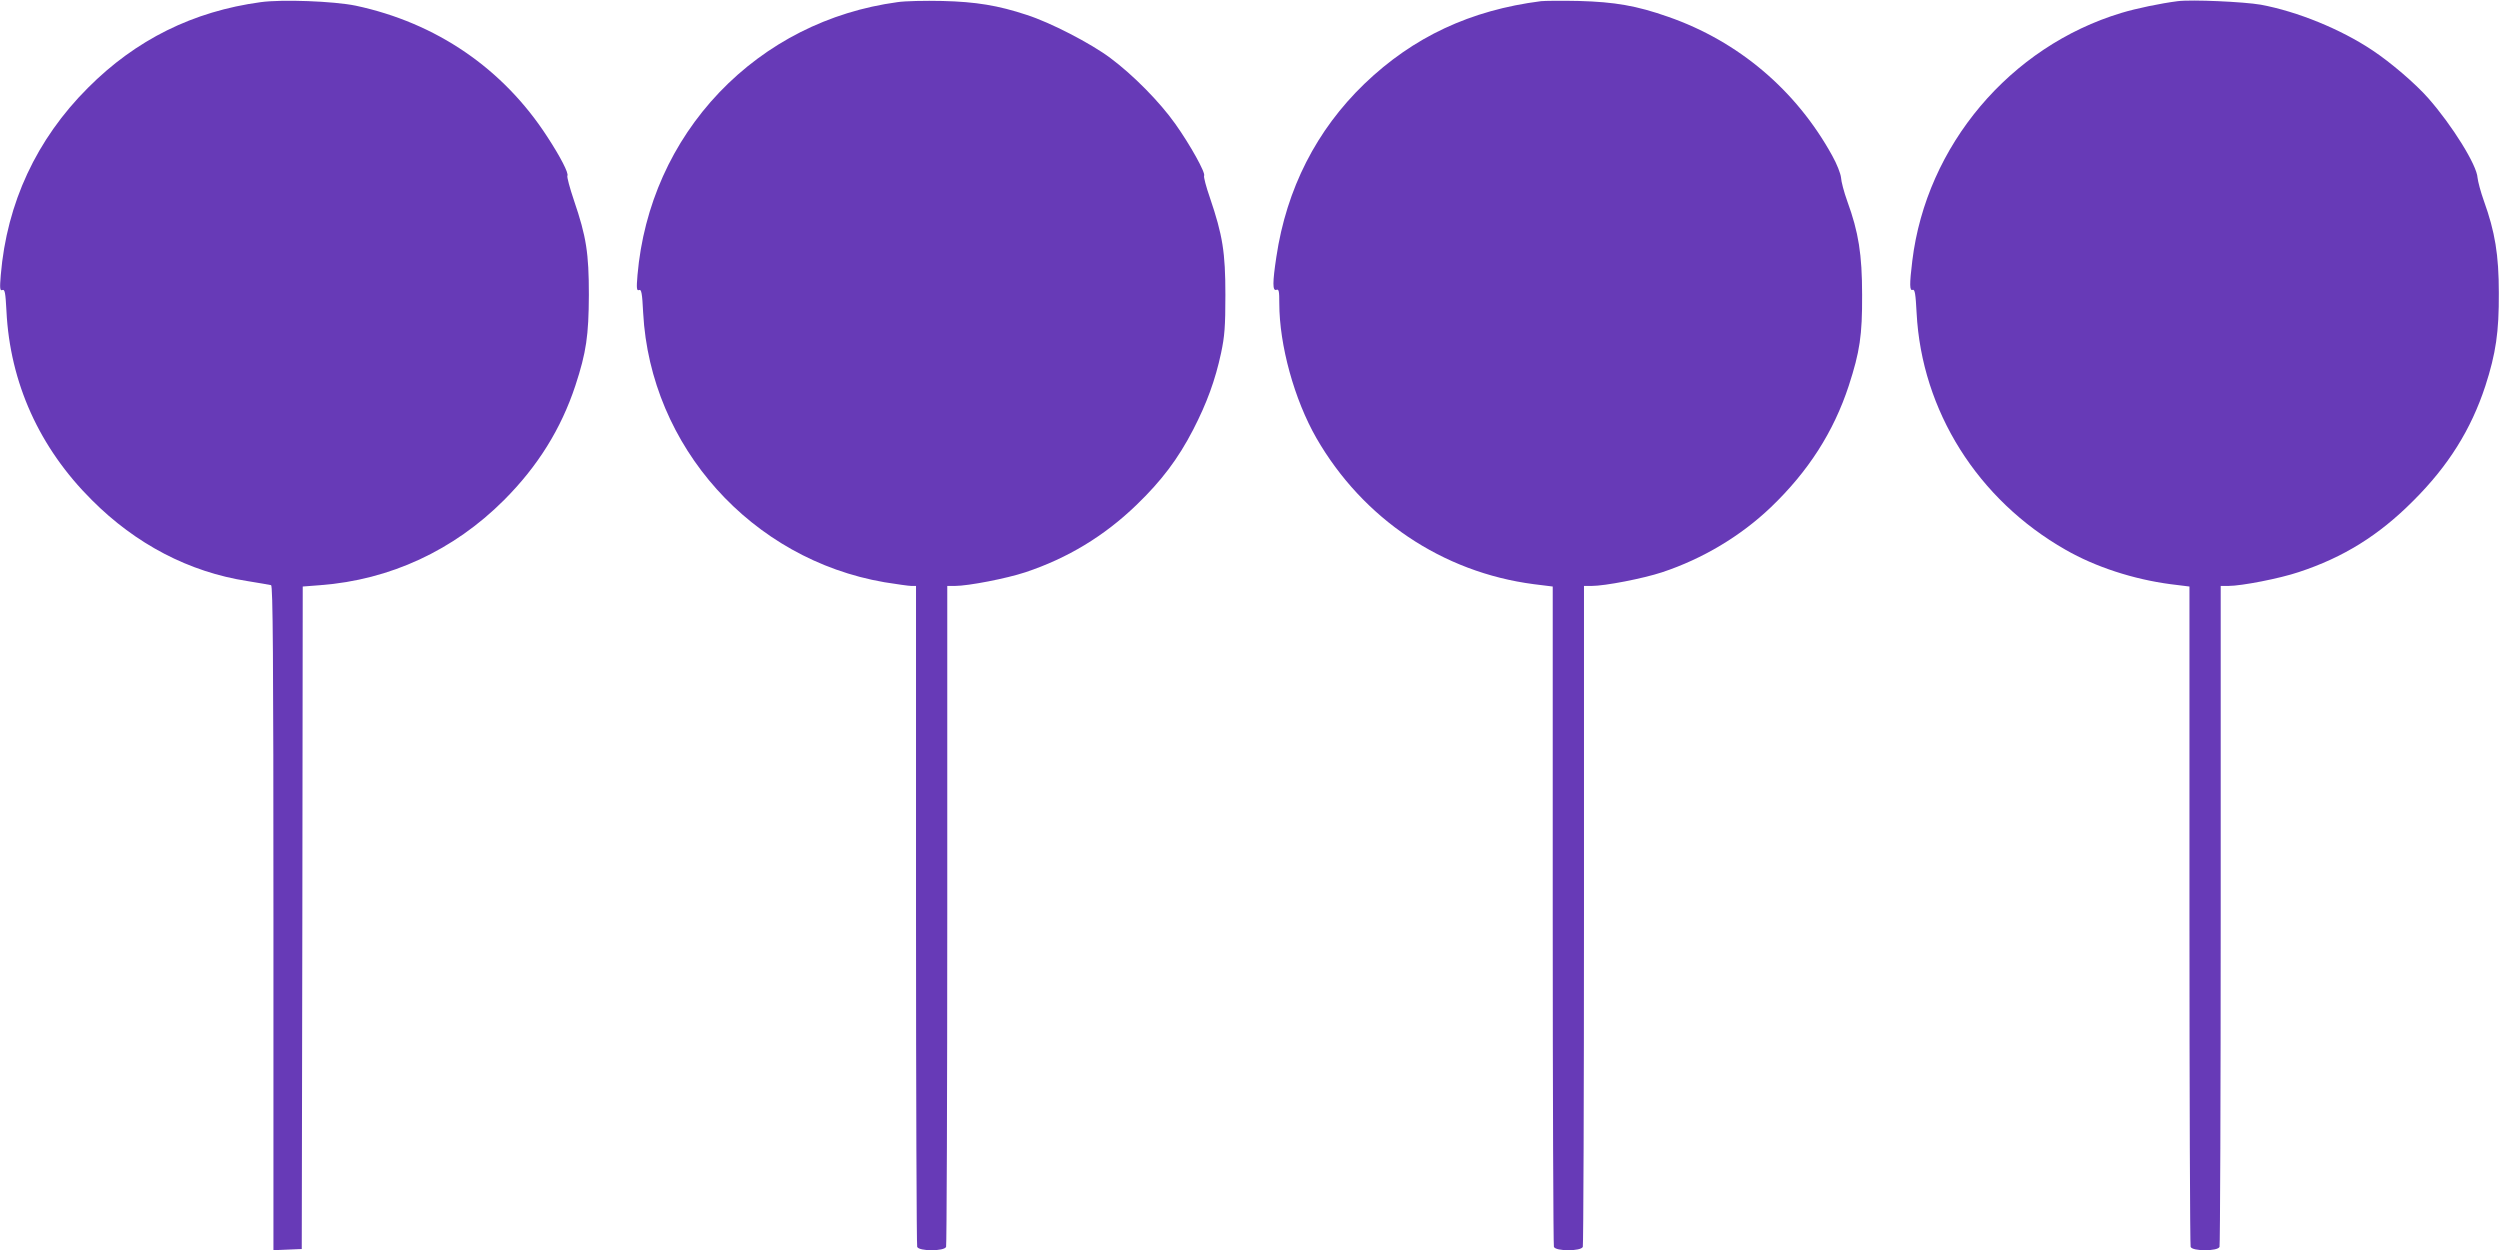
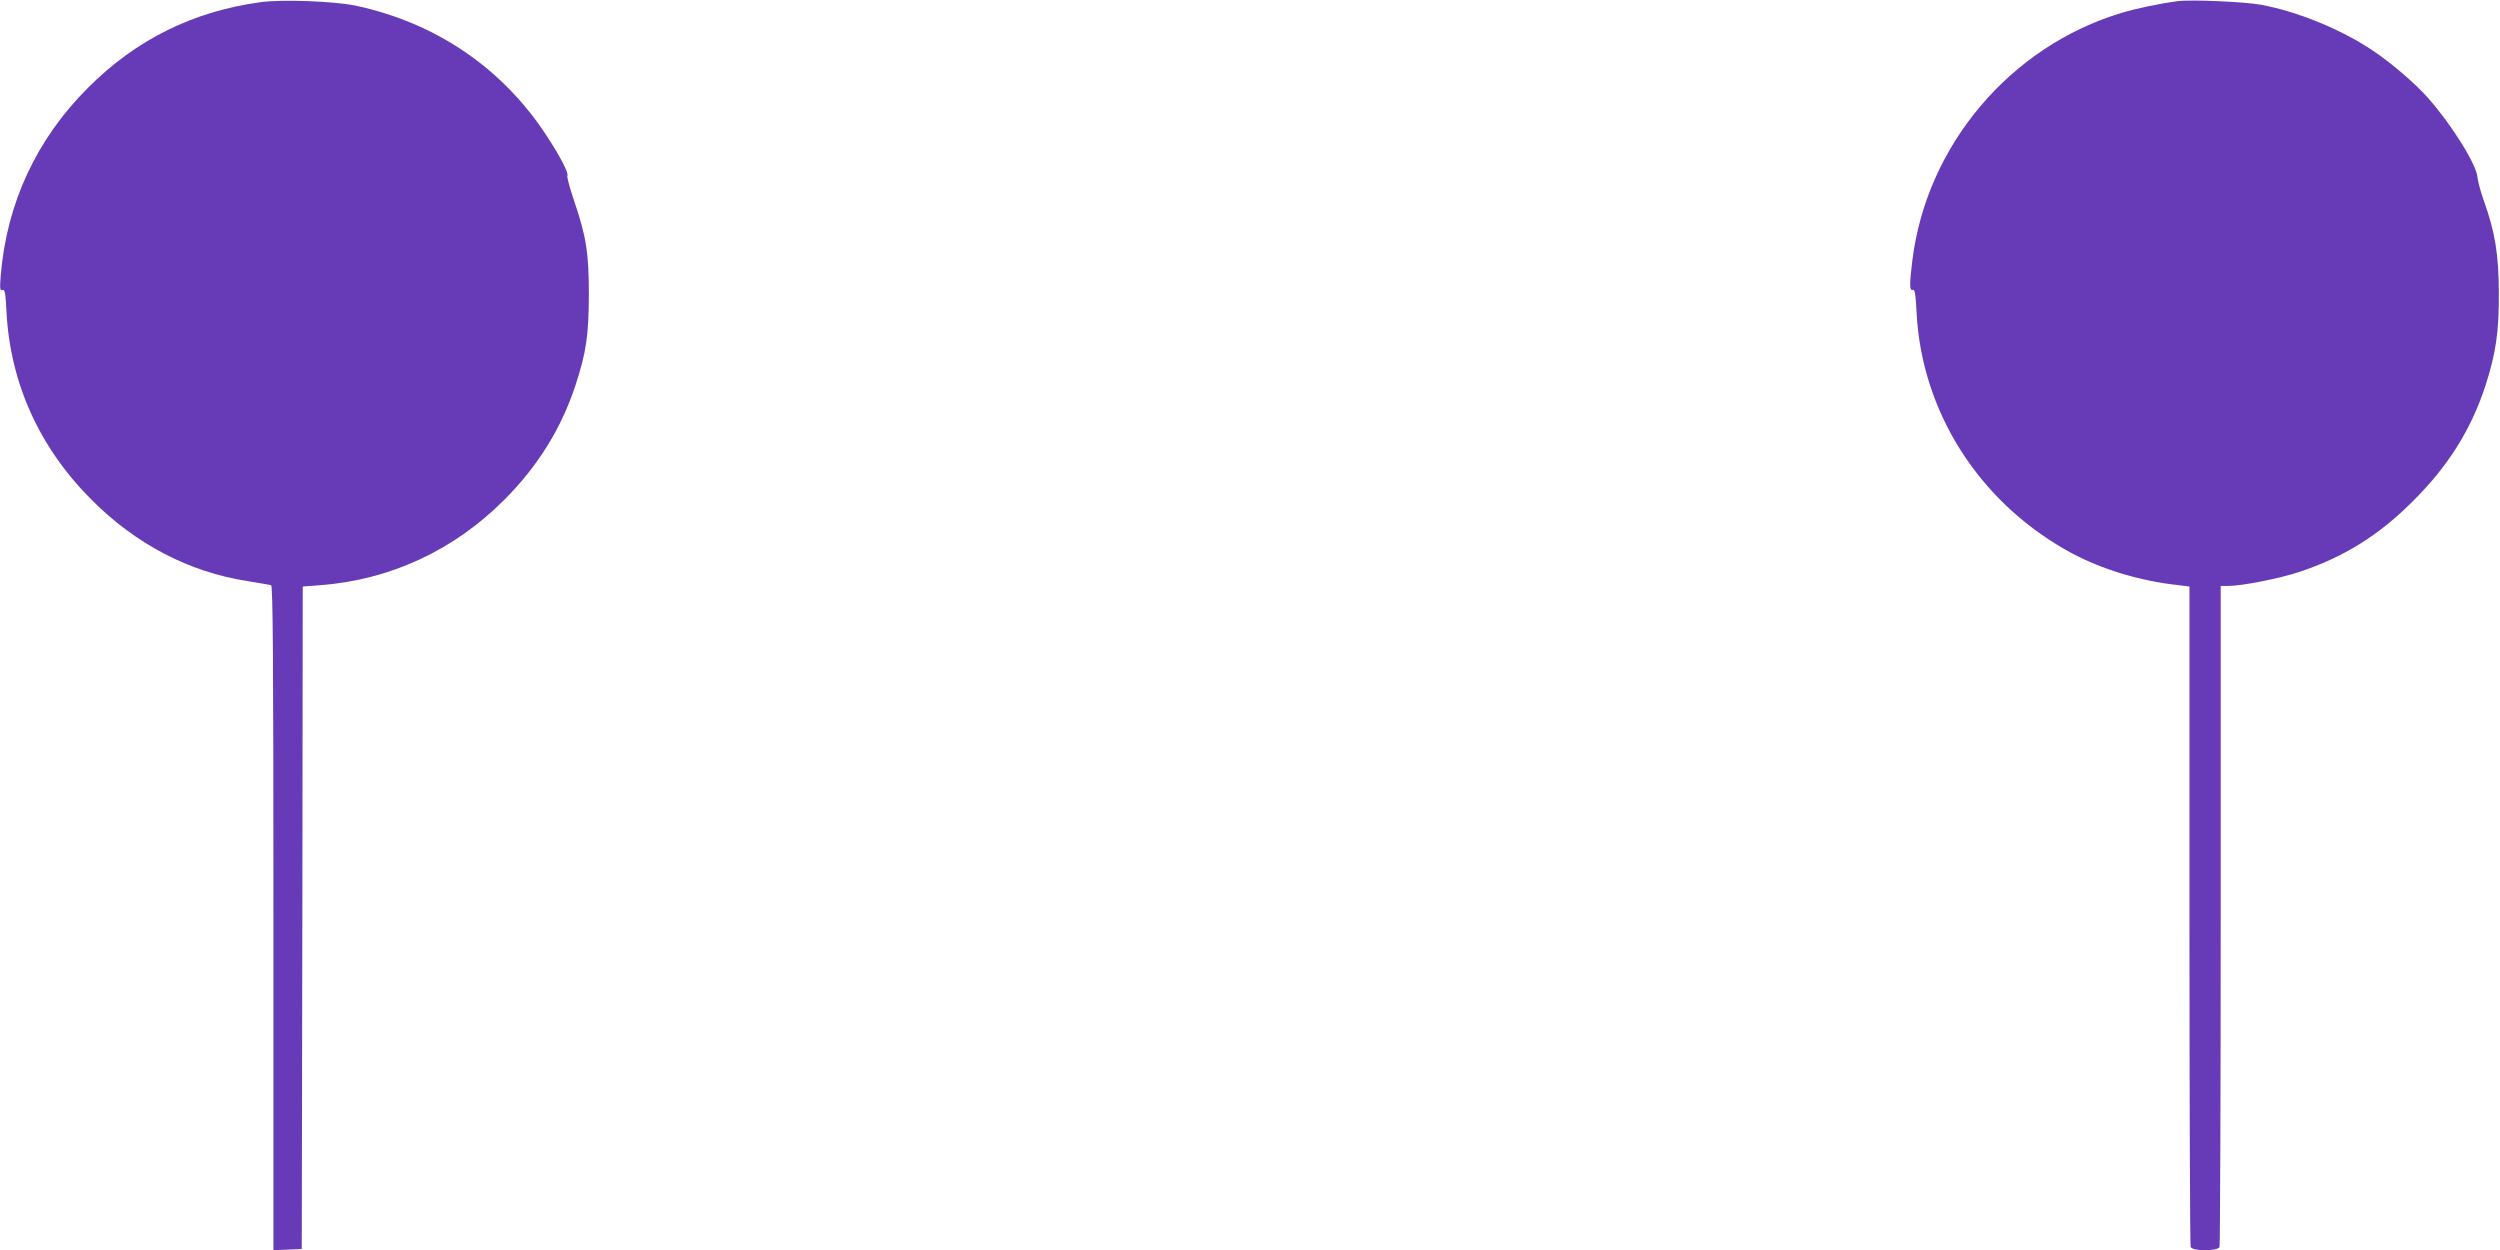
<svg xmlns="http://www.w3.org/2000/svg" version="1.0" width="1280pt" height="640pt" viewBox="0 0 1280 640" preserveAspectRatio="xMidYMid meet">
  <g transform="translate(0,640) scale(0.1,-0.1)" fill="#673ab7" stroke="none">
    <path d="M1335 6389 c-346 -47 -639 -192 -885 -439 -263 -263 -415 -589 -446 -958 -6 -70 -4 -82 8 -77 13 5 16 -13 21 -107 18 -367 168 -700 437 -968 225 -226 499 -369 796 -415 60 -10 115 -19 122 -21 9 -3 12 -352 12 -1704 l0 -1701 73 3 72 3 3 1696 2 1696 91 7 c356 27 682 178 939 435 174 174 293 366 366 587 56 171 68 256 69 464 0 214 -13 298 -76 483 -22 65 -37 122 -34 127 8 12 -35 96 -103 200 -226 349 -568 583 -981 671 -112 23 -376 33 -486 18z" />
-     <path d="M4595 6389 c-353 -48 -670 -209 -912 -462 -242 -254 -388 -580 -419 -935 -6 -70 -4 -82 8 -77 12 5 16 -15 21 -117 37 -685 555 -1262 1235 -1379 63 -10 125 -19 138 -19 l24 0 0 -1684 c0 -926 3 -1691 6 -1700 9 -23 139 -23 148 0 3 9 6 774 6 1700 l0 1684 39 0 c69 0 264 38 361 70 216 72 403 185 567 343 130 125 215 238 292 387 70 136 113 253 143 393 18 85 22 134 22 297 0 219 -14 305 -79 497 -20 57 -33 108 -30 113 9 14 -71 158 -147 265 -79 112 -216 251 -333 338 -100 75 -307 182 -429 221 -145 48 -260 67 -431 71 -88 2 -191 0 -230 -6z" />
-     <path d="M7890 6394 c-361 -46 -654 -183 -904 -423 -245 -236 -399 -537 -451 -886 -20 -132 -20 -176 0 -169 13 5 15 -6 15 -69 0 -214 77 -493 190 -690 238 -413 645 -687 1113 -748 l97 -12 0 -1683 c0 -925 3 -1689 6 -1698 9 -23 139 -23 148 0 3 9 6 774 6 1700 l0 1684 39 0 c69 0 264 38 361 70 208 69 402 185 557 333 191 183 321 385 399 623 56 173 69 256 68 464 0 207 -18 321 -76 480 -17 47 -31 101 -32 121 -2 20 -21 69 -45 112 -185 336 -481 586 -840 711 -162 57 -274 76 -456 81 -88 2 -176 1 -195 -1z" />
    <path d="M11150 6394 c-87 -11 -212 -37 -288 -60 -571 -172 -999 -680 -1071 -1269 -15 -122 -14 -156 2 -149 11 4 15 -21 20 -118 26 -501 313 -957 763 -1213 153 -88 348 -151 537 -176 l97 -12 0 -1683 c0 -925 3 -1689 6 -1698 9 -23 139 -23 148 0 3 9 6 774 6 1700 l0 1684 39 0 c68 0 263 38 361 71 228 75 410 188 585 364 180 179 297 366 370 589 54 167 70 277 69 476 0 196 -20 314 -76 470 -17 47 -31 101 -33 120 -3 64 -129 267 -252 407 -66 75 -192 183 -287 246 -162 108 -383 198 -571 233 -87 15 -353 27 -425 18z" />
  </g>
</svg>